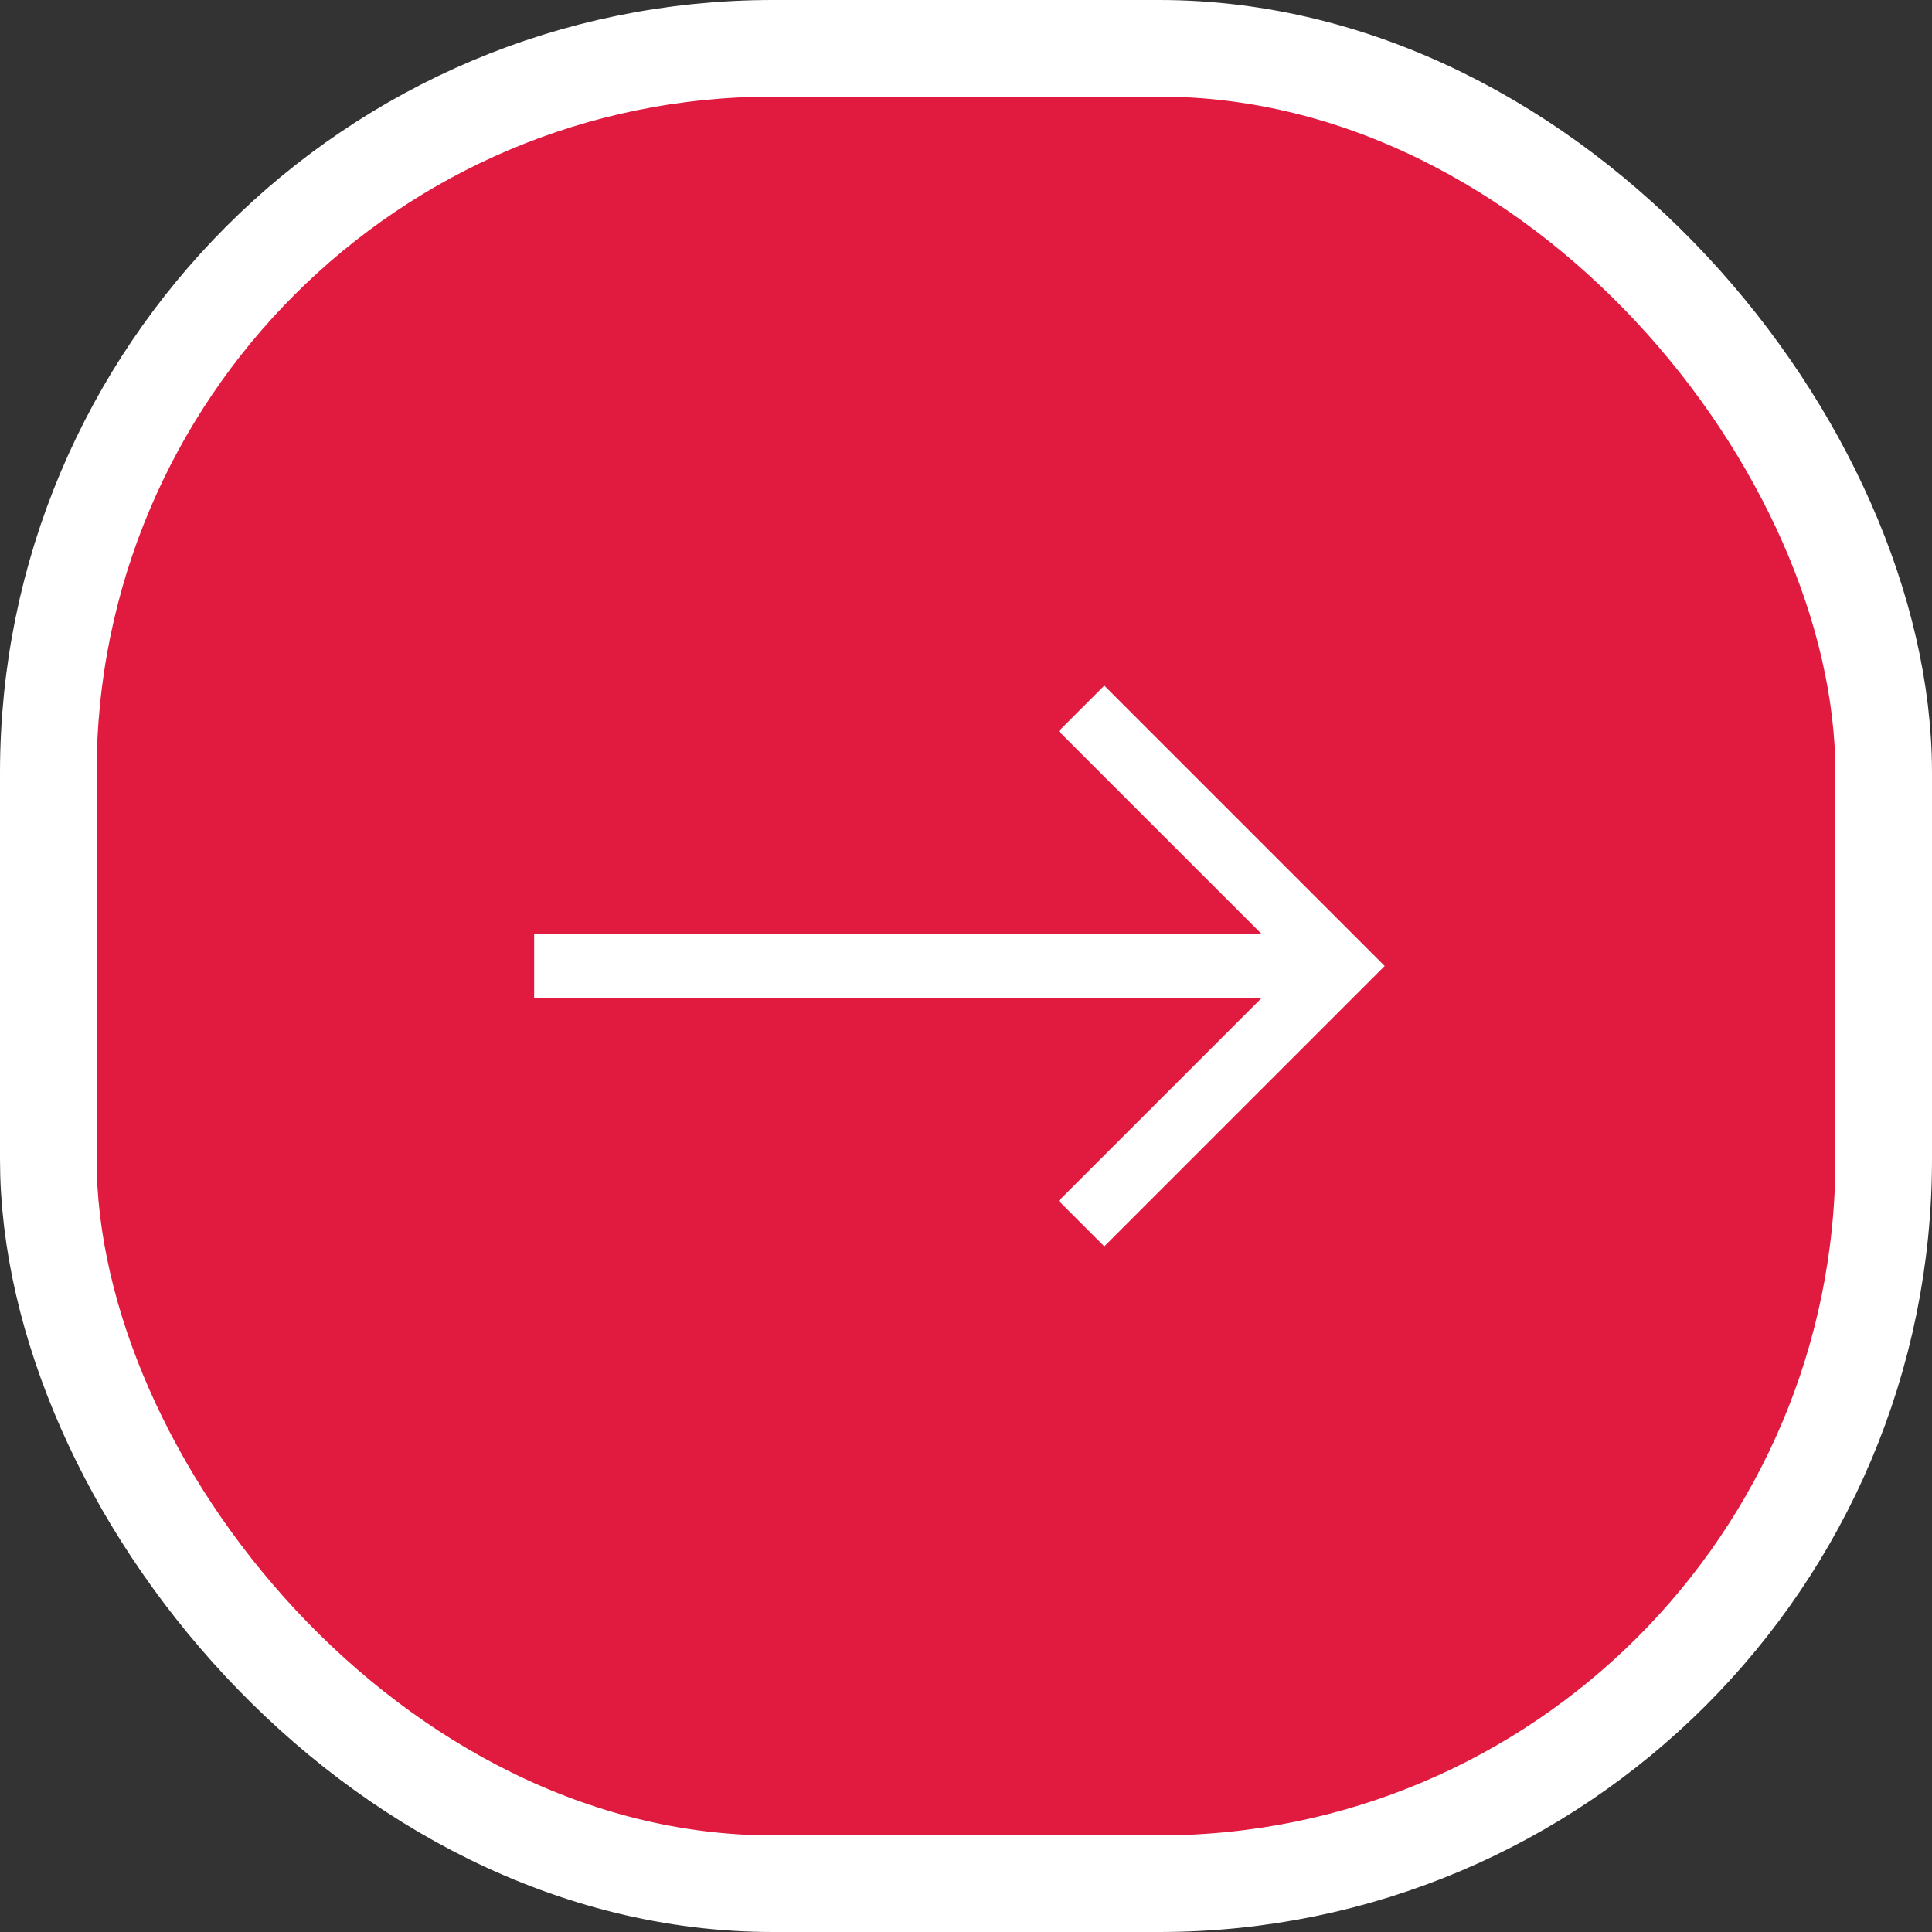
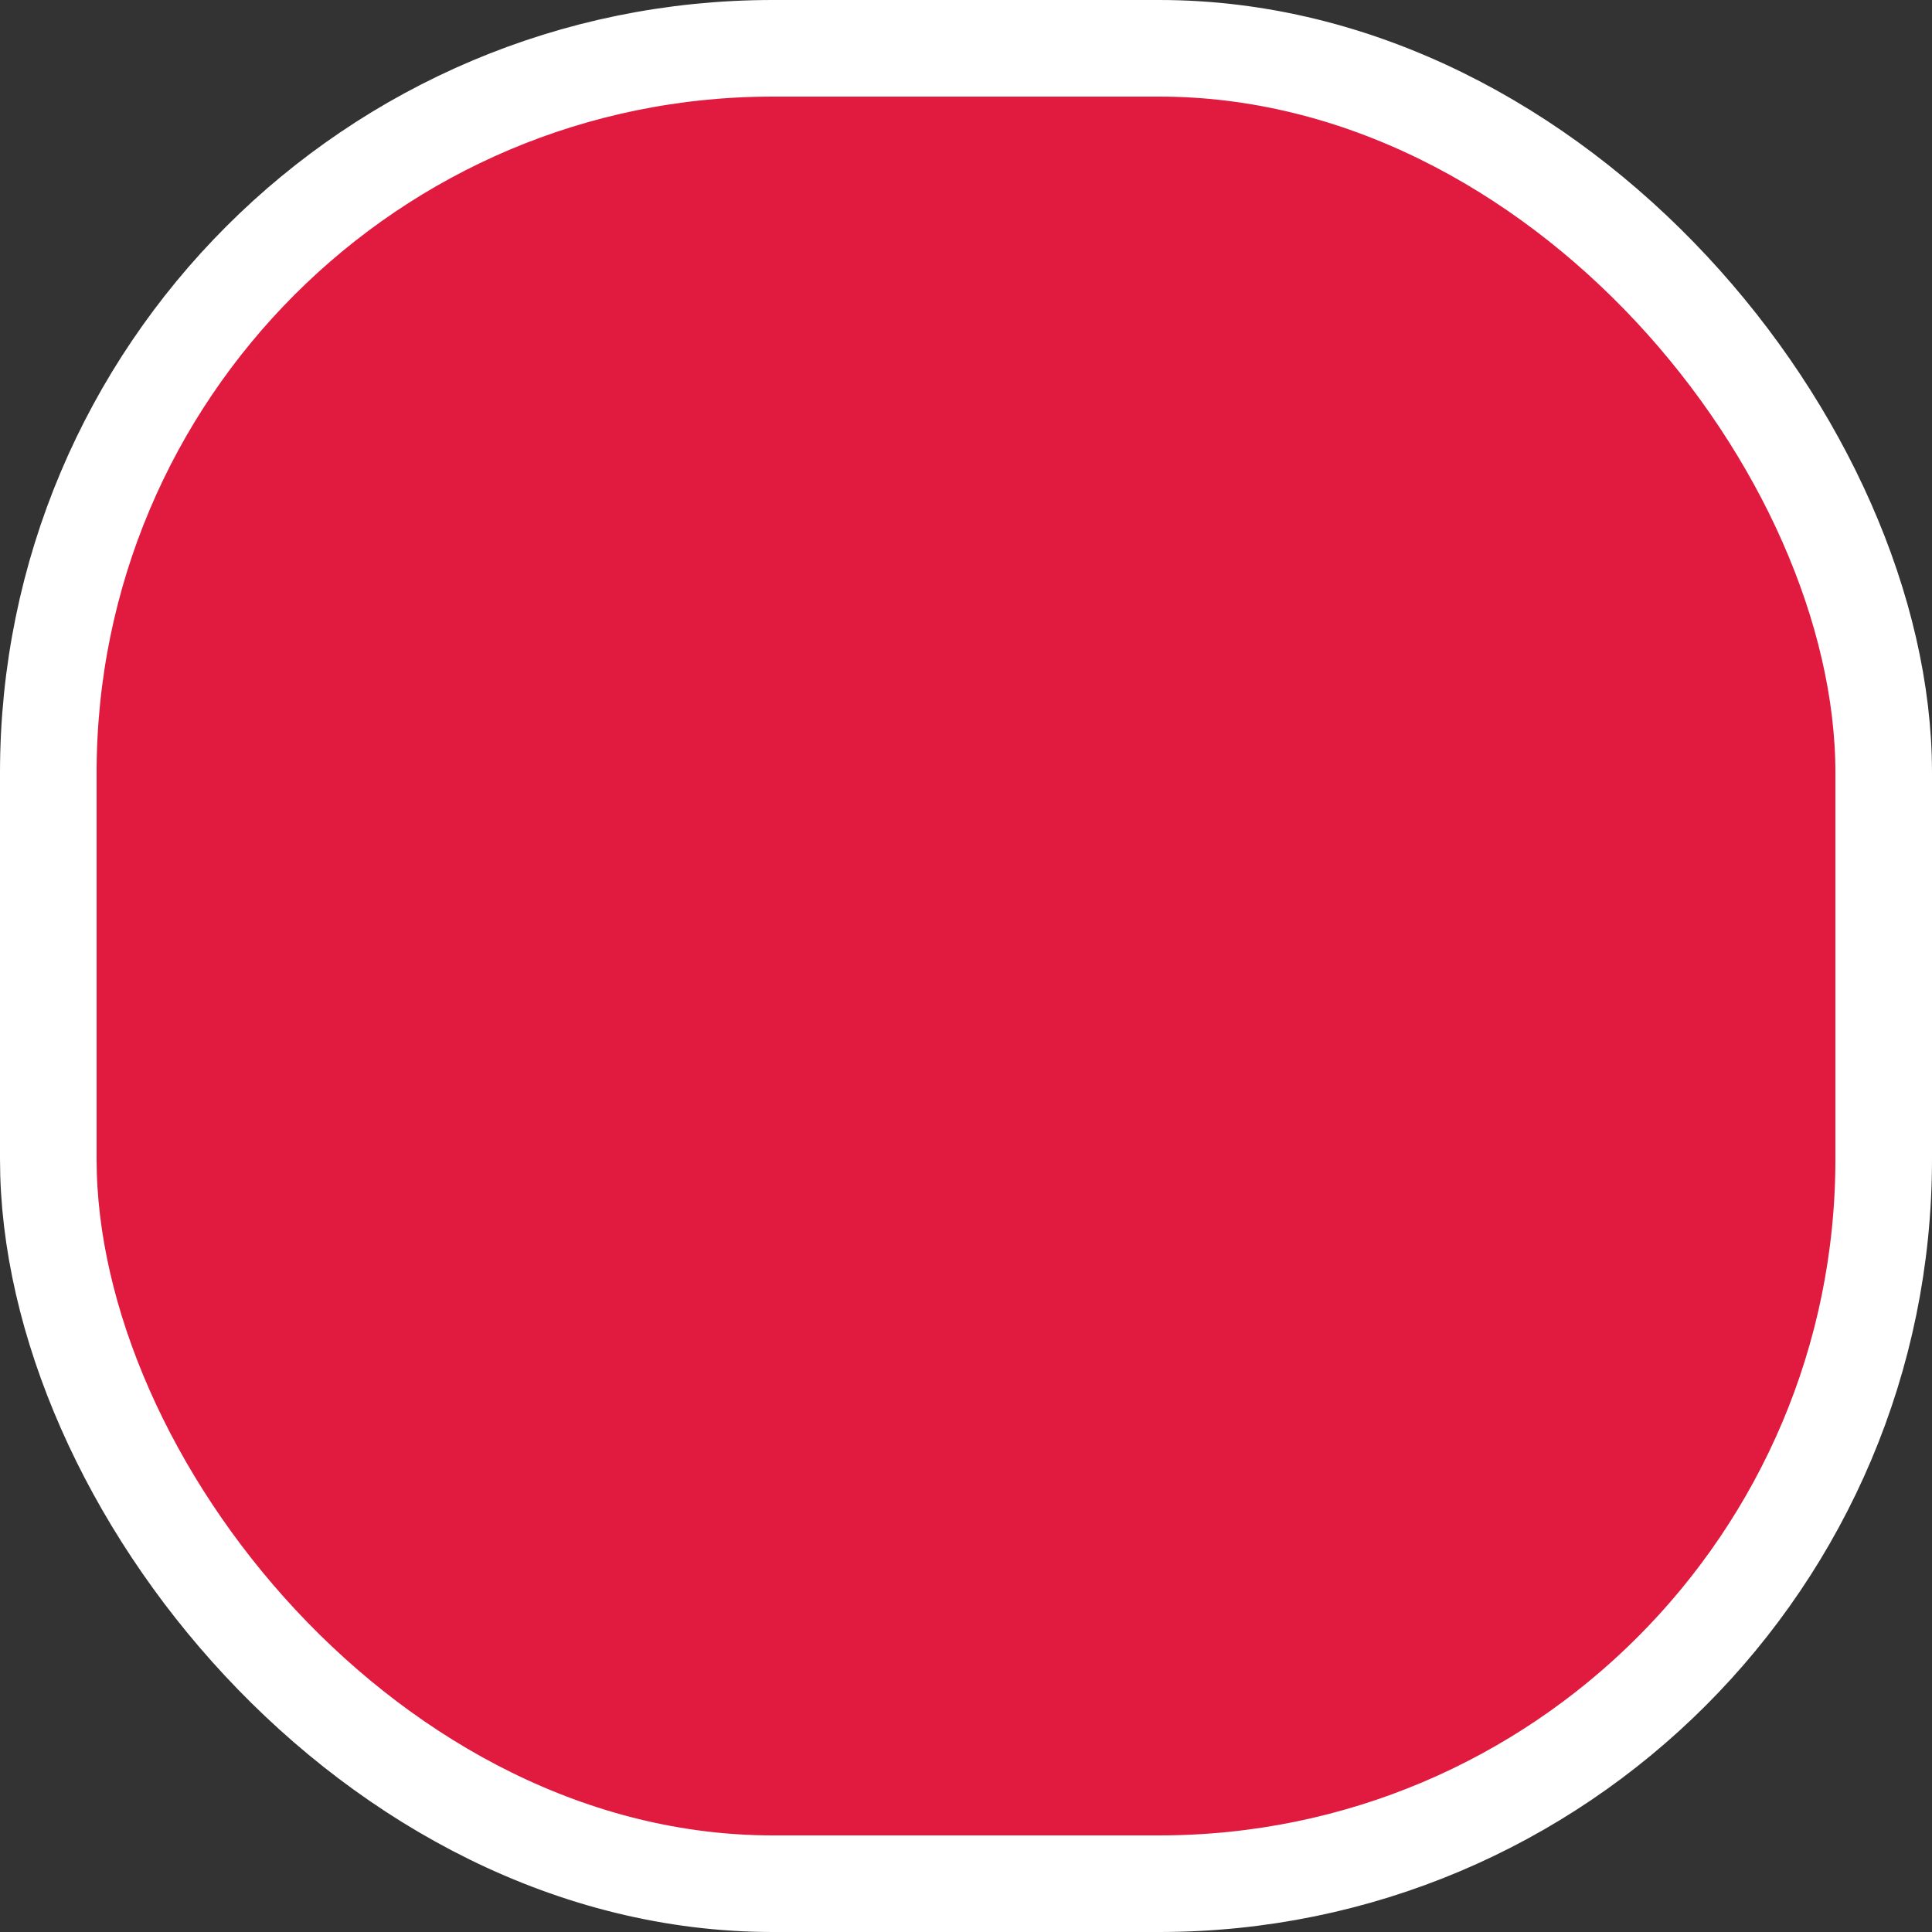
<svg xmlns="http://www.w3.org/2000/svg" width="40" height="40" viewBox="0 0 40 40" fill="none">
  <rect x="0" y="0" width="40" height="40" fill="#333333" stroke="none" />
  <rect x="39" y="39" width="38" height="38" rx="15" transform="rotate(-180 39 39)" fill="#E01B3F" />
  <rect x="39" y="39" width="38" height="38" rx="15" transform="rotate(-180 39 39)" stroke="white" stroke-width="2" />
-   <path fill-rule="evenodd" clip-rule="evenodd" d="M26.116 20.667L21.92 24.862L22.863 25.805L28.668 20L22.863 14.195L21.92 15.138L26.116 19.333L11.059 19.333L11.059 20.667L26.116 20.667Z" fill="white" />
</svg>